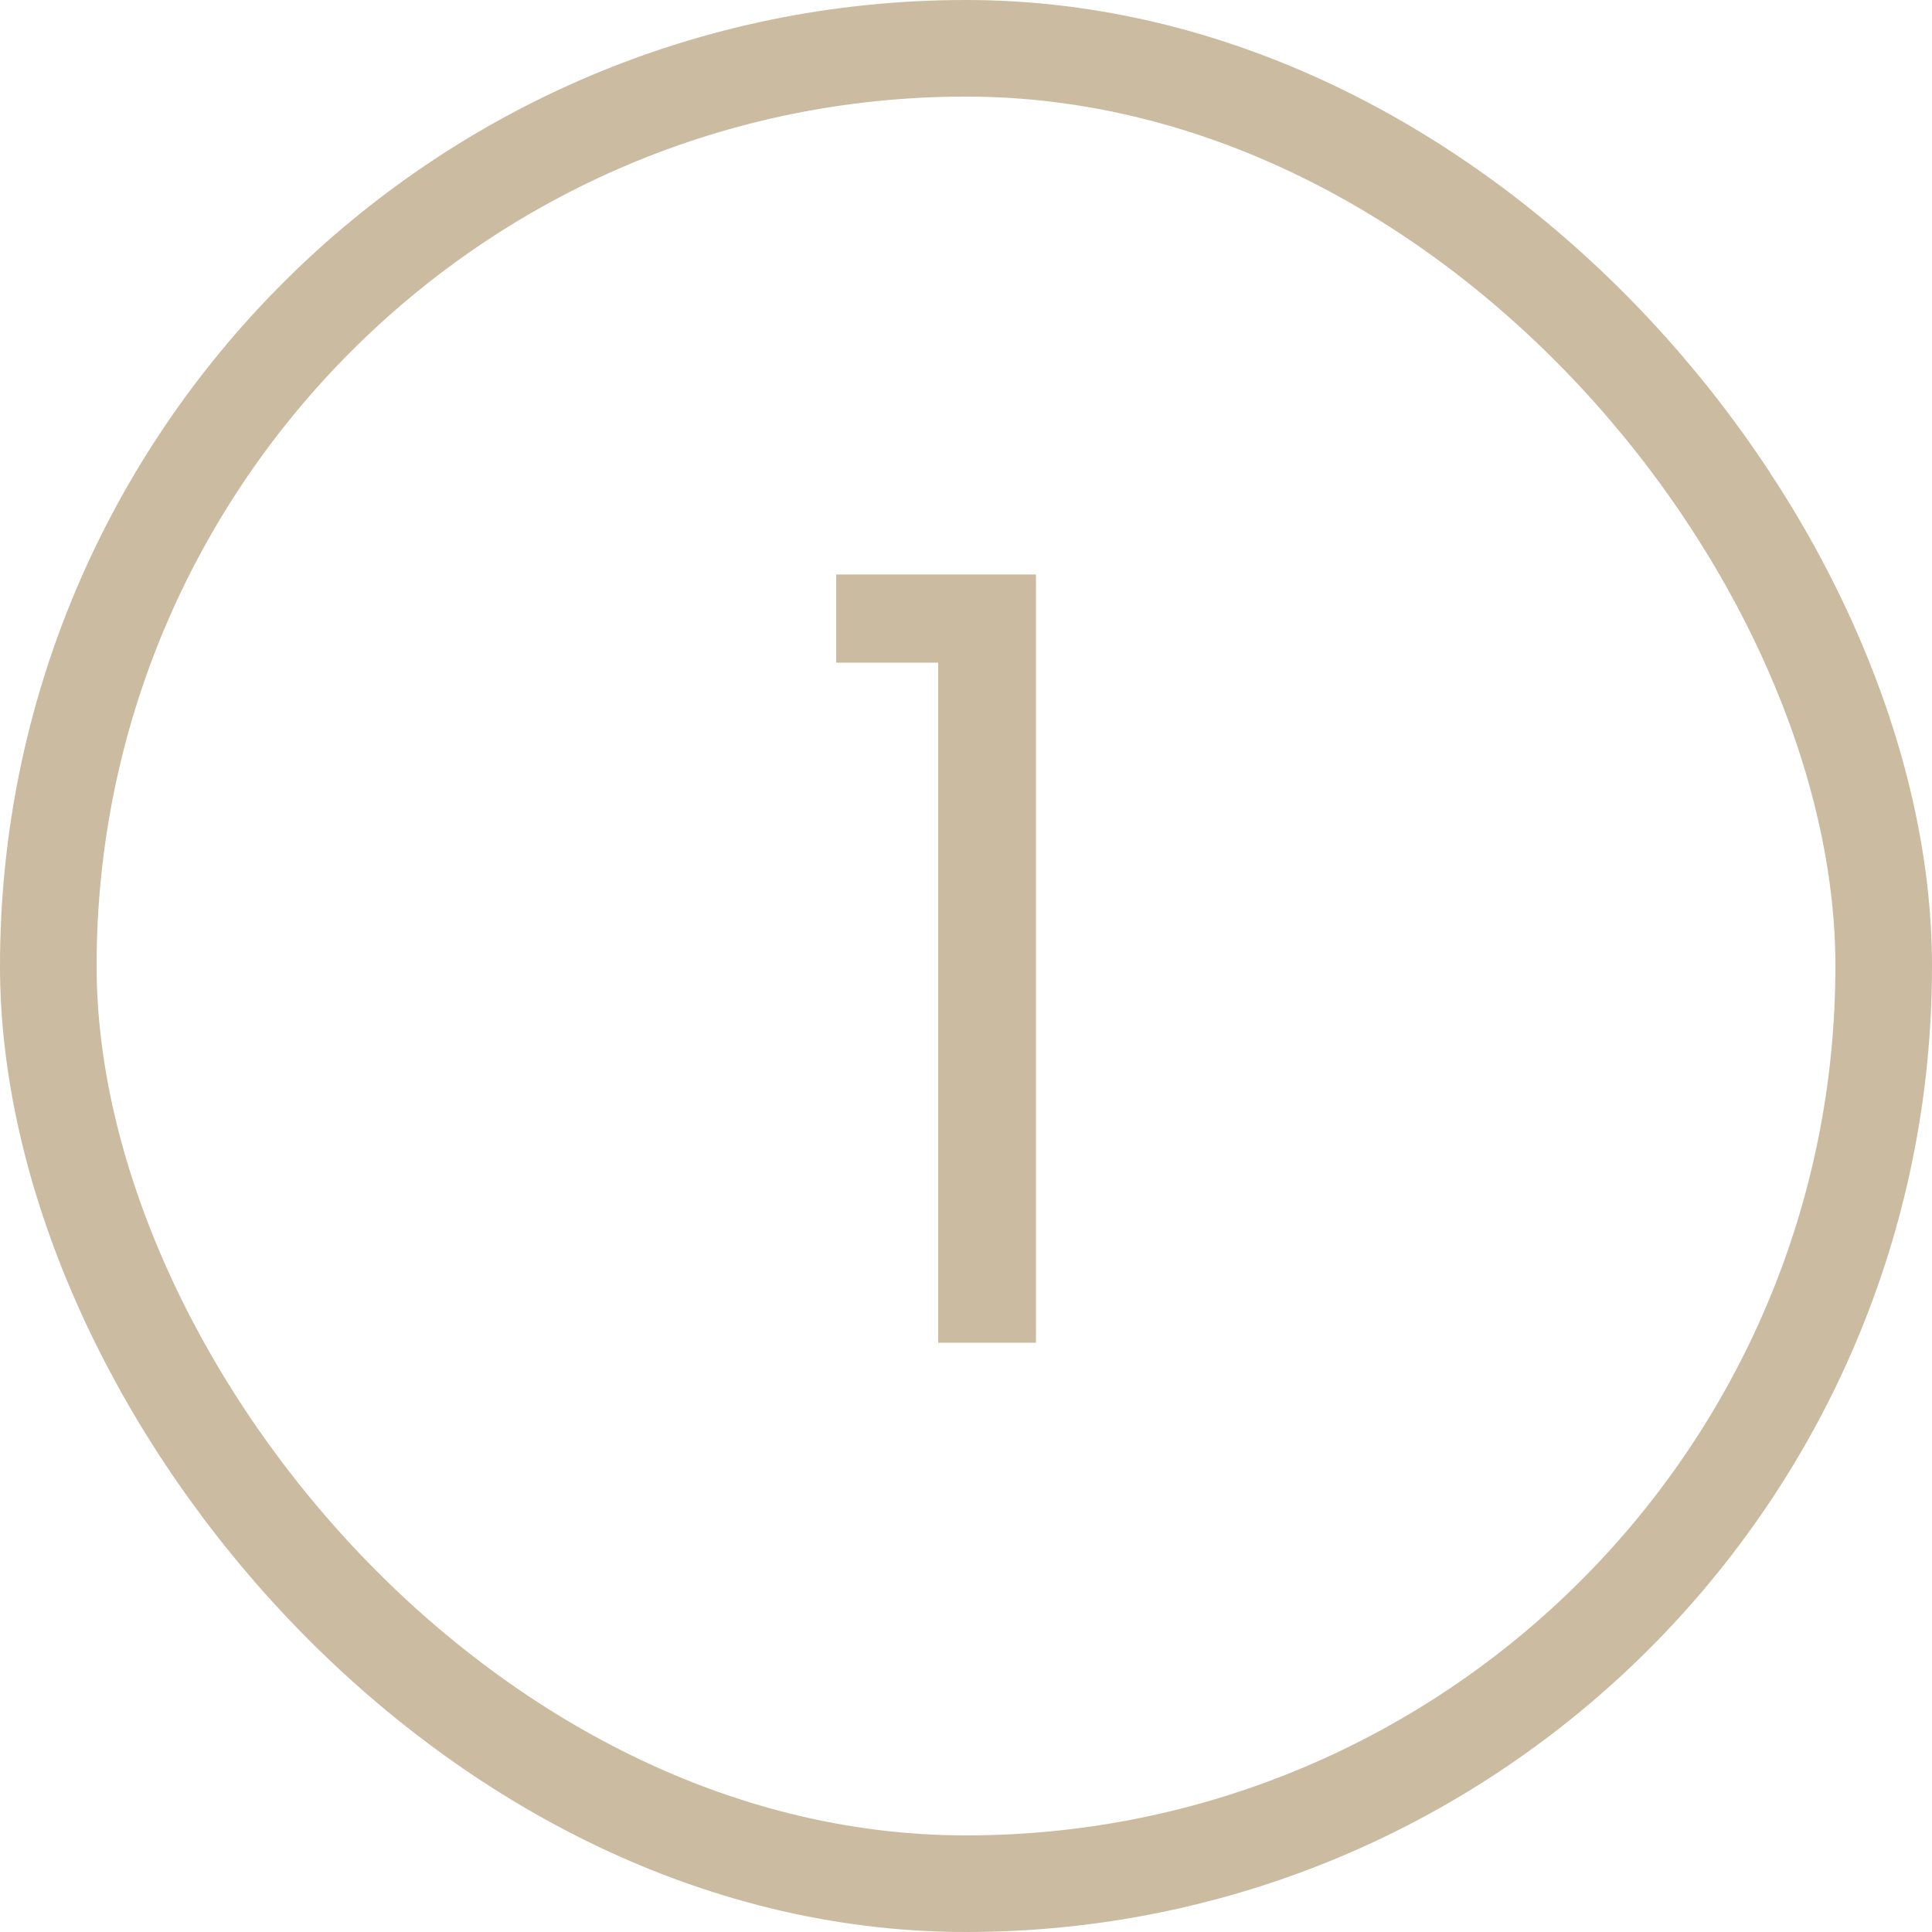
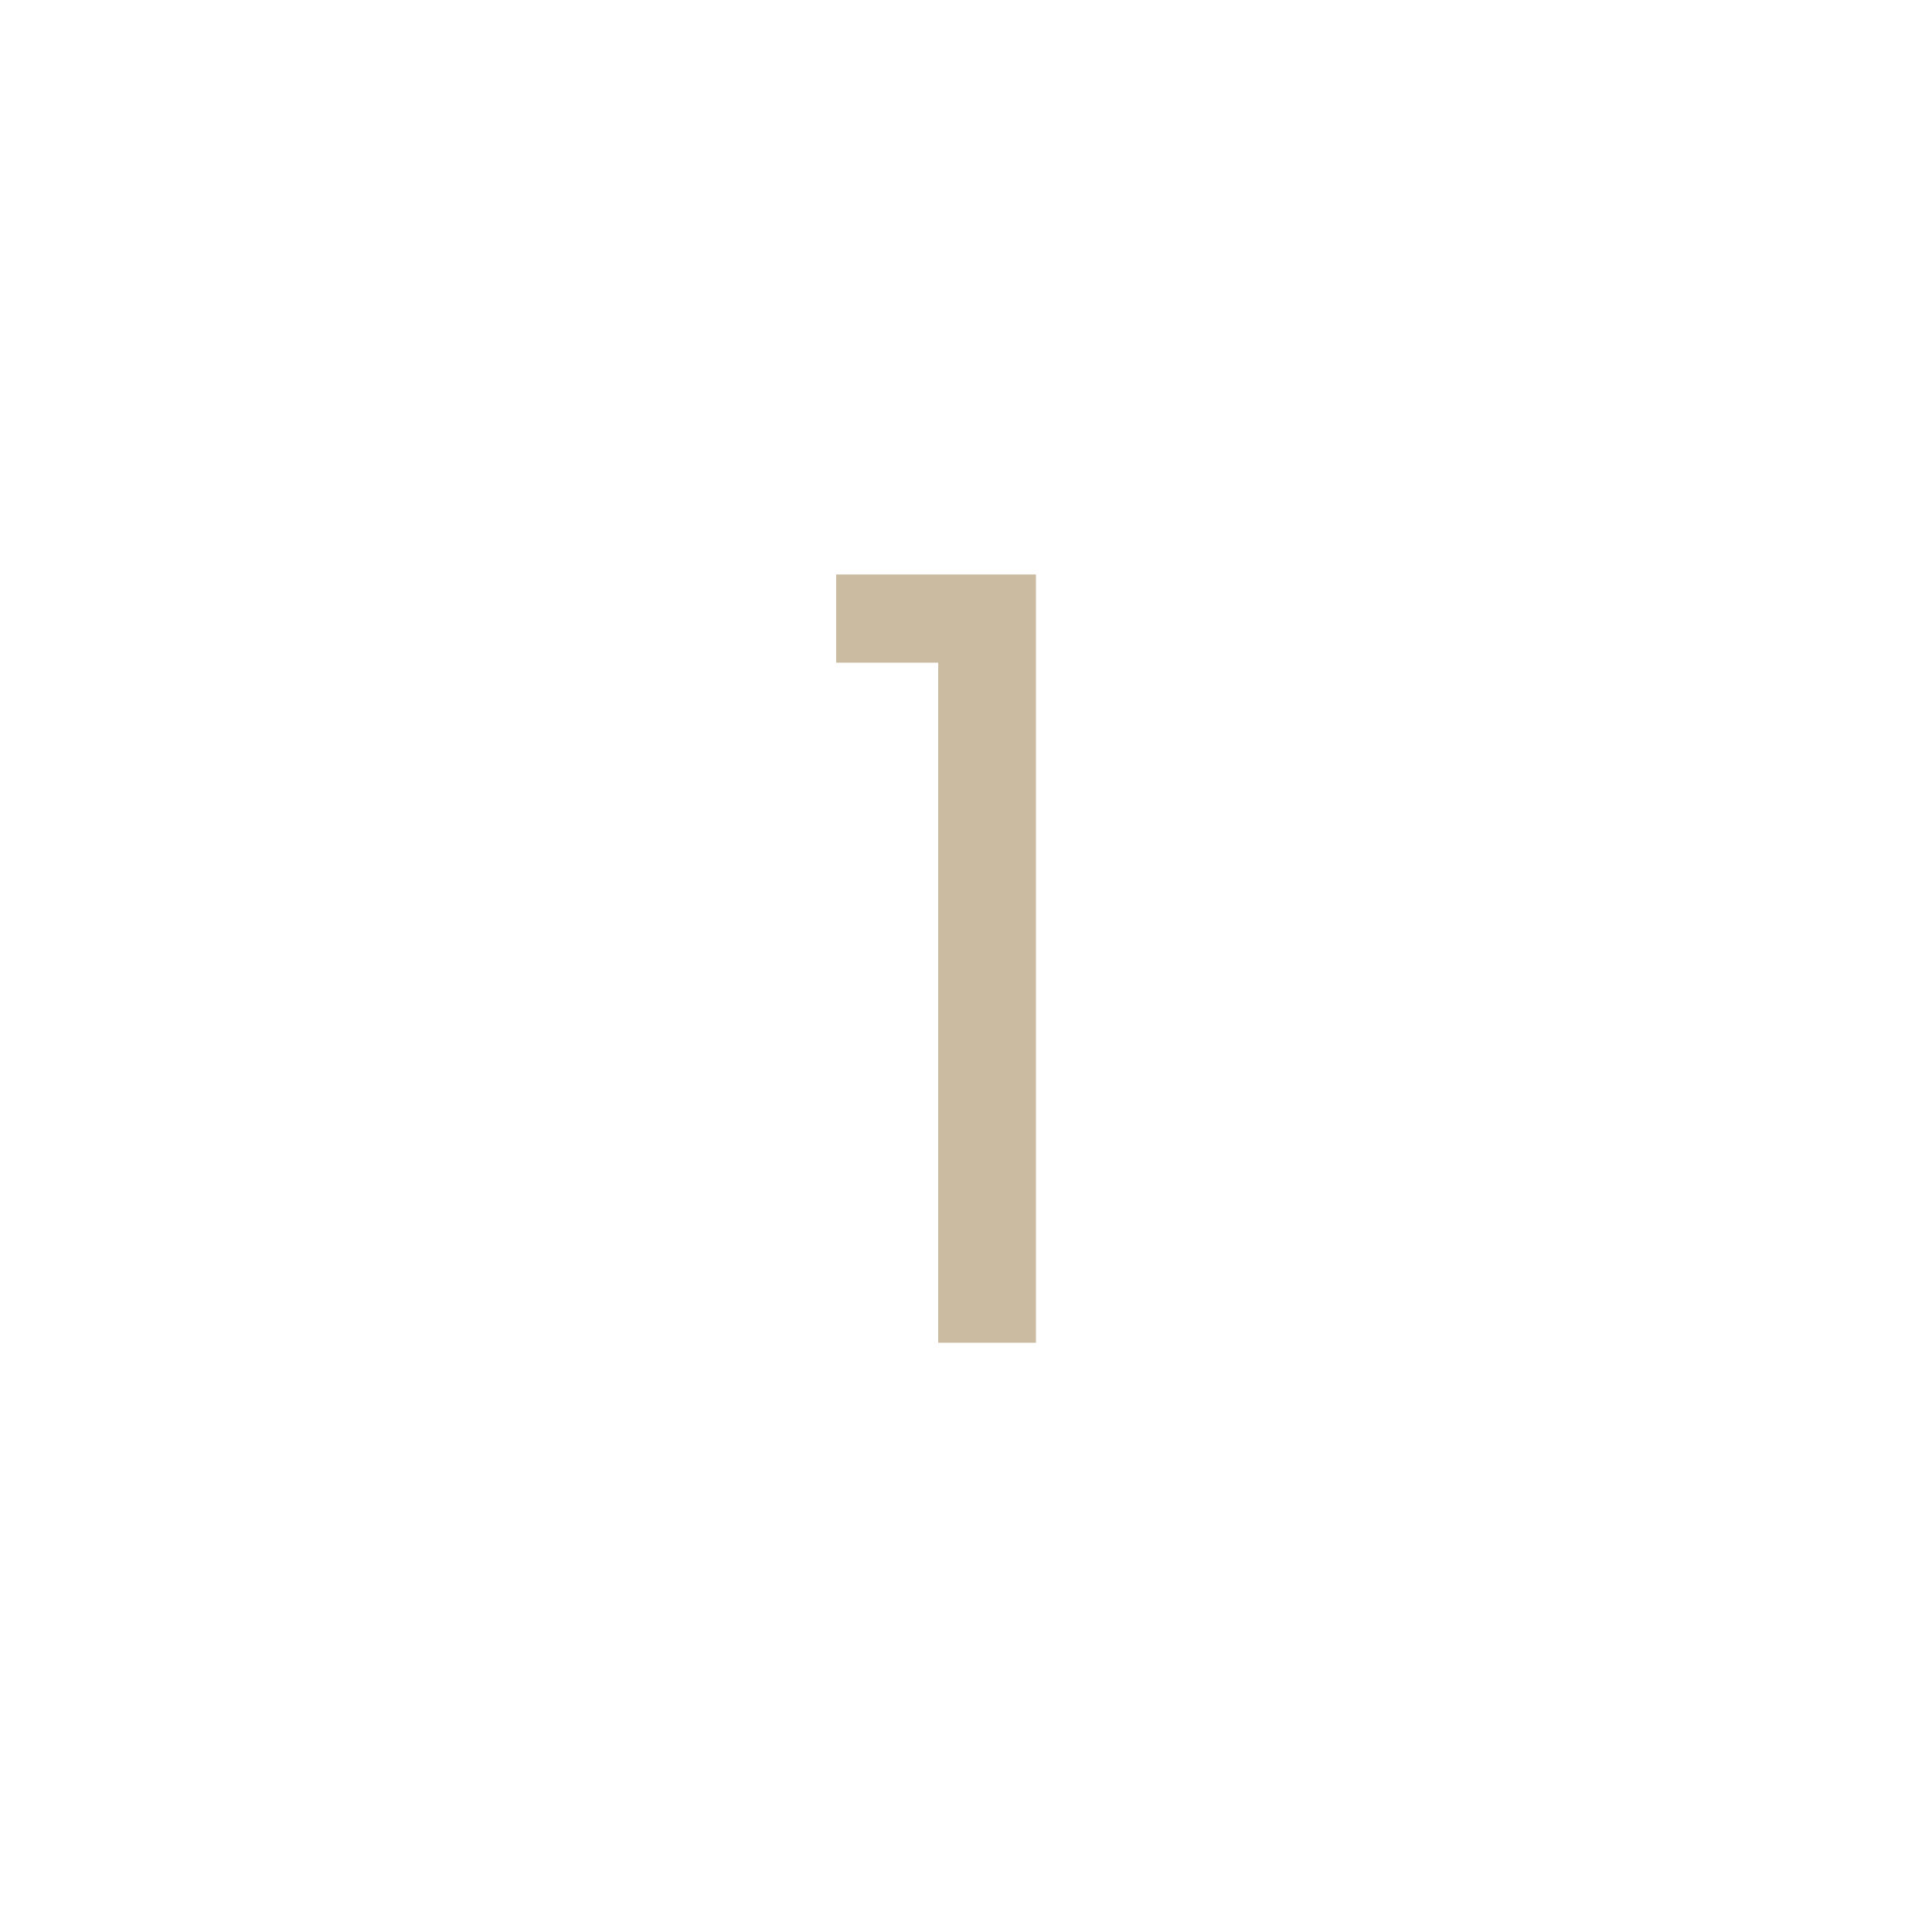
<svg xmlns="http://www.w3.org/2000/svg" width="100" height="100" viewBox="0 0 100 100" fill="none">
-   <rect x="2.5" y="2.5" width="95" height="95" rx="47.5" stroke="#CBBBA0" stroke-width="5" />
-   <path d="M43.281 34.3V29.735H53.621V69.5H48.561V34.3H43.281Z" fill="#CBBBA0" />
+   <path d="M43.281 34.3V29.735H53.621V69.5H48.561V34.3H43.281" fill="#CBBBA0" />
</svg>